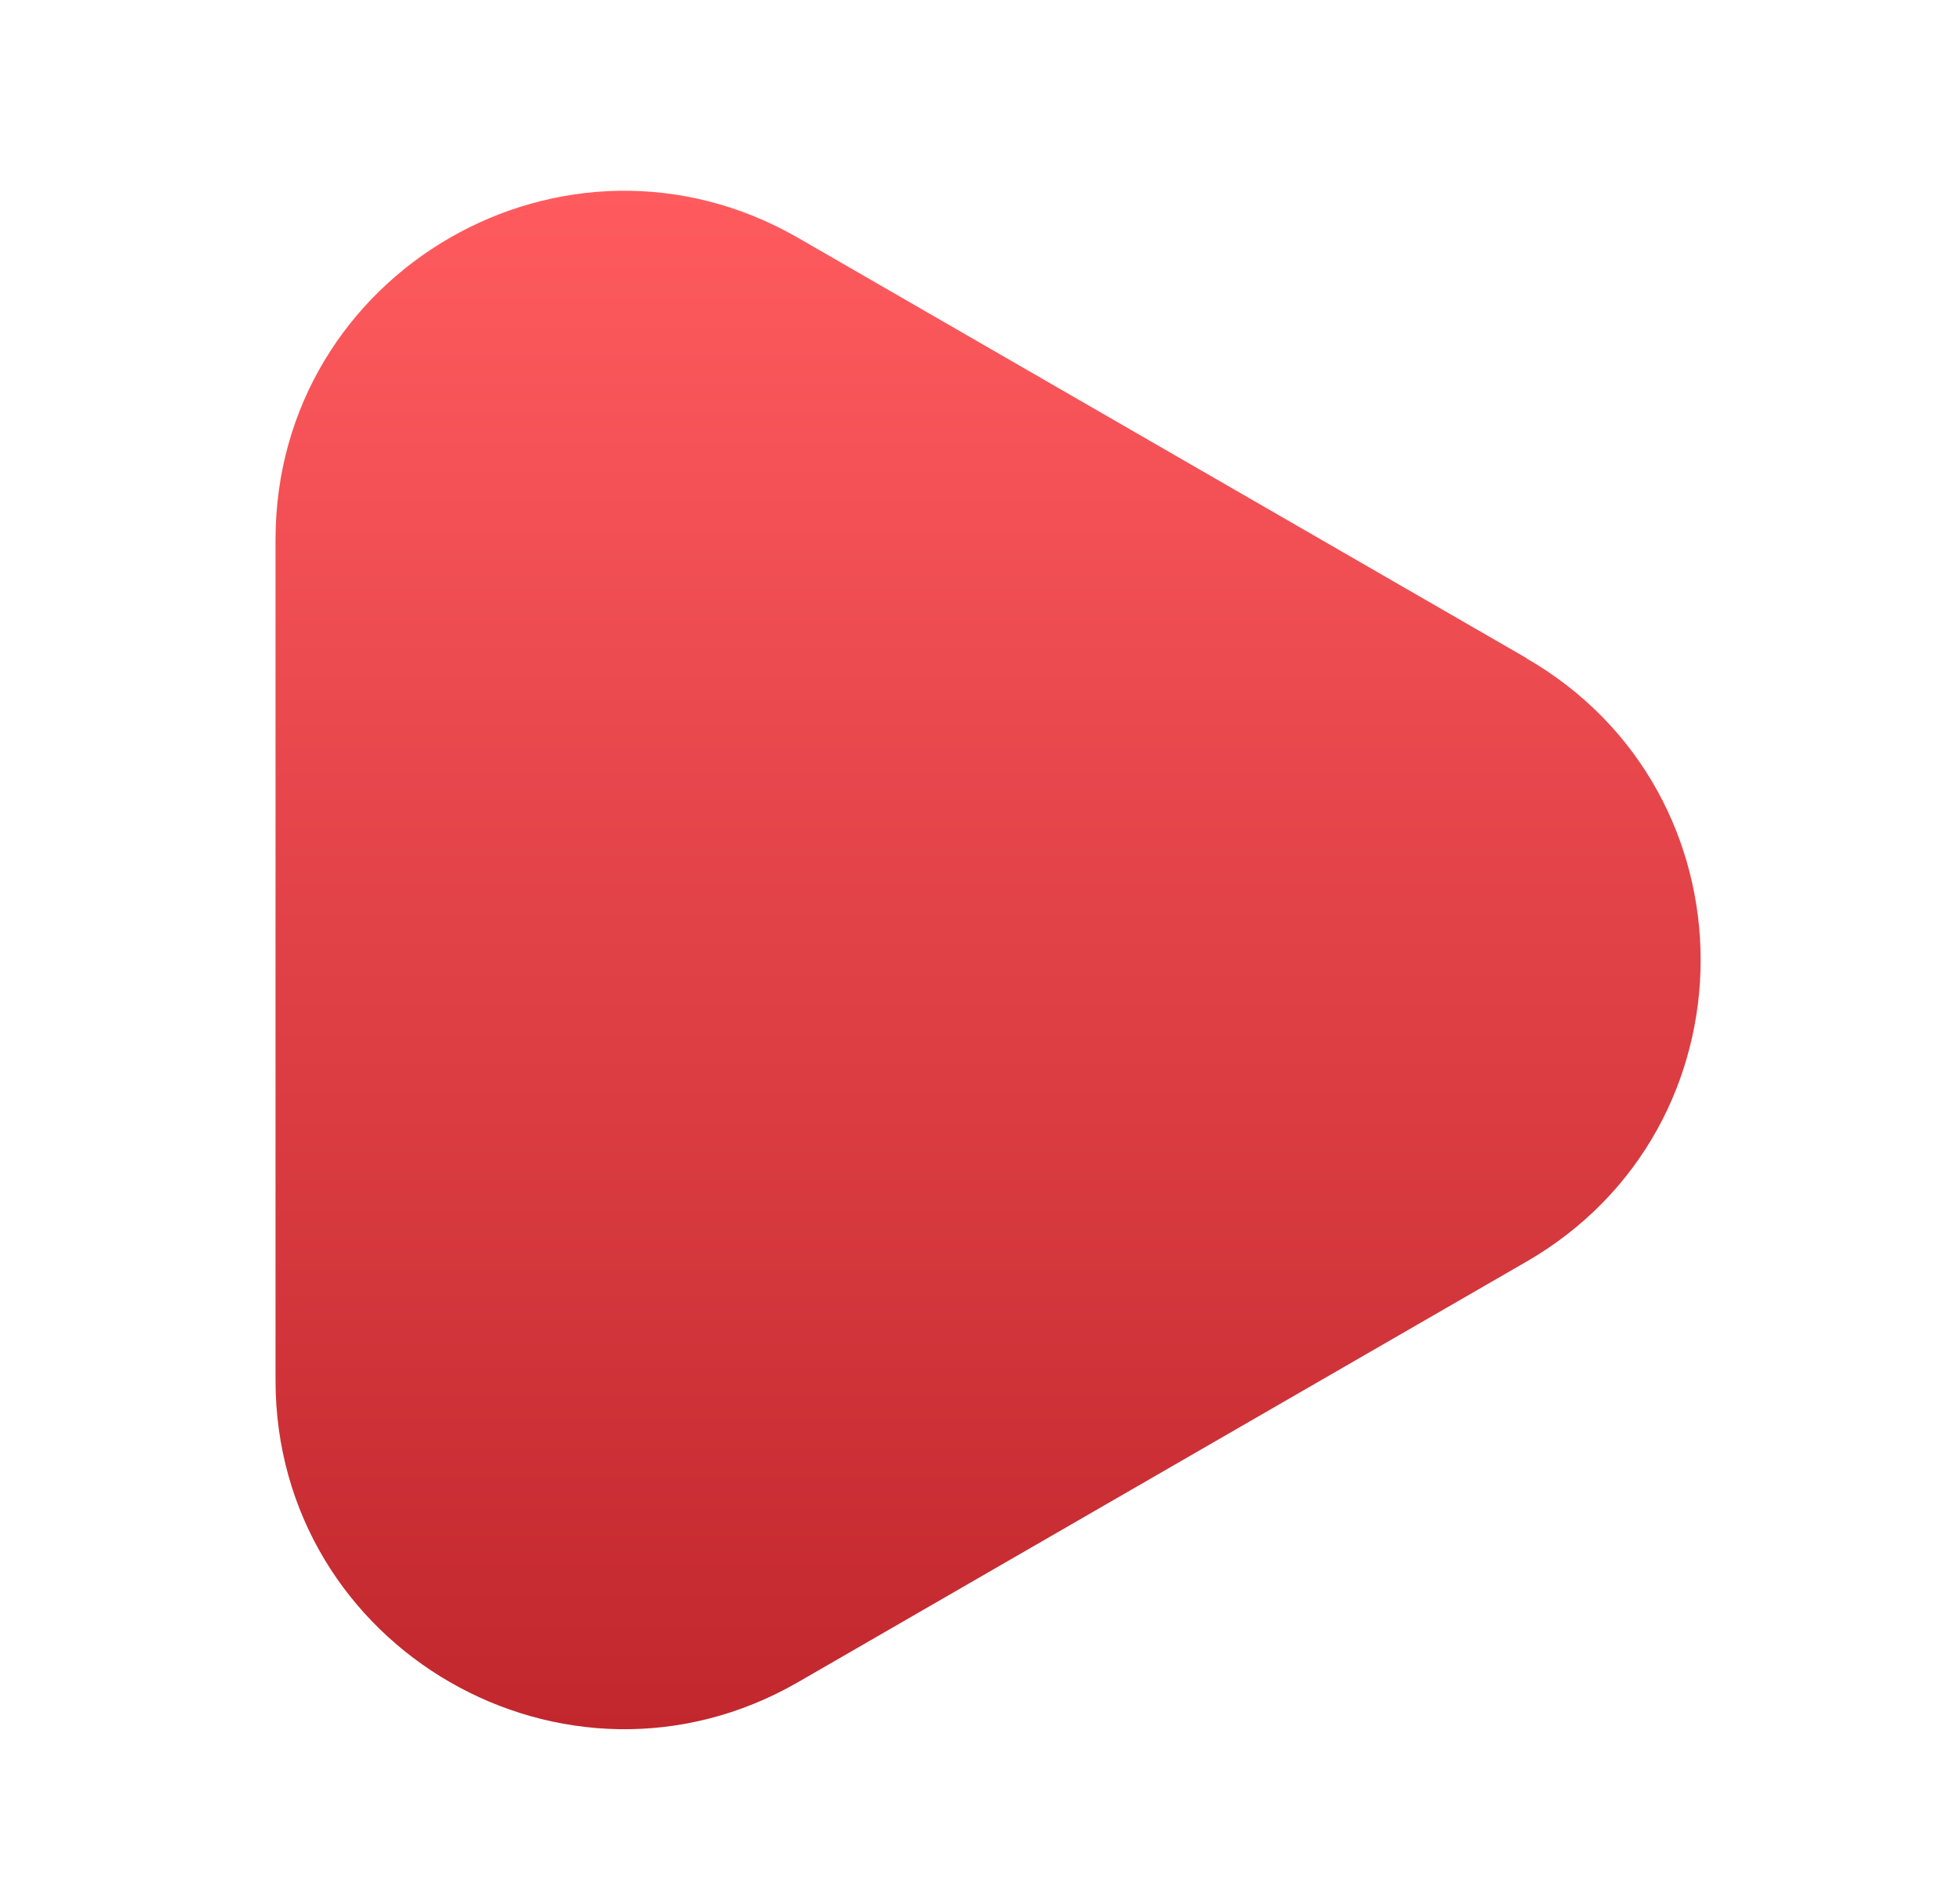
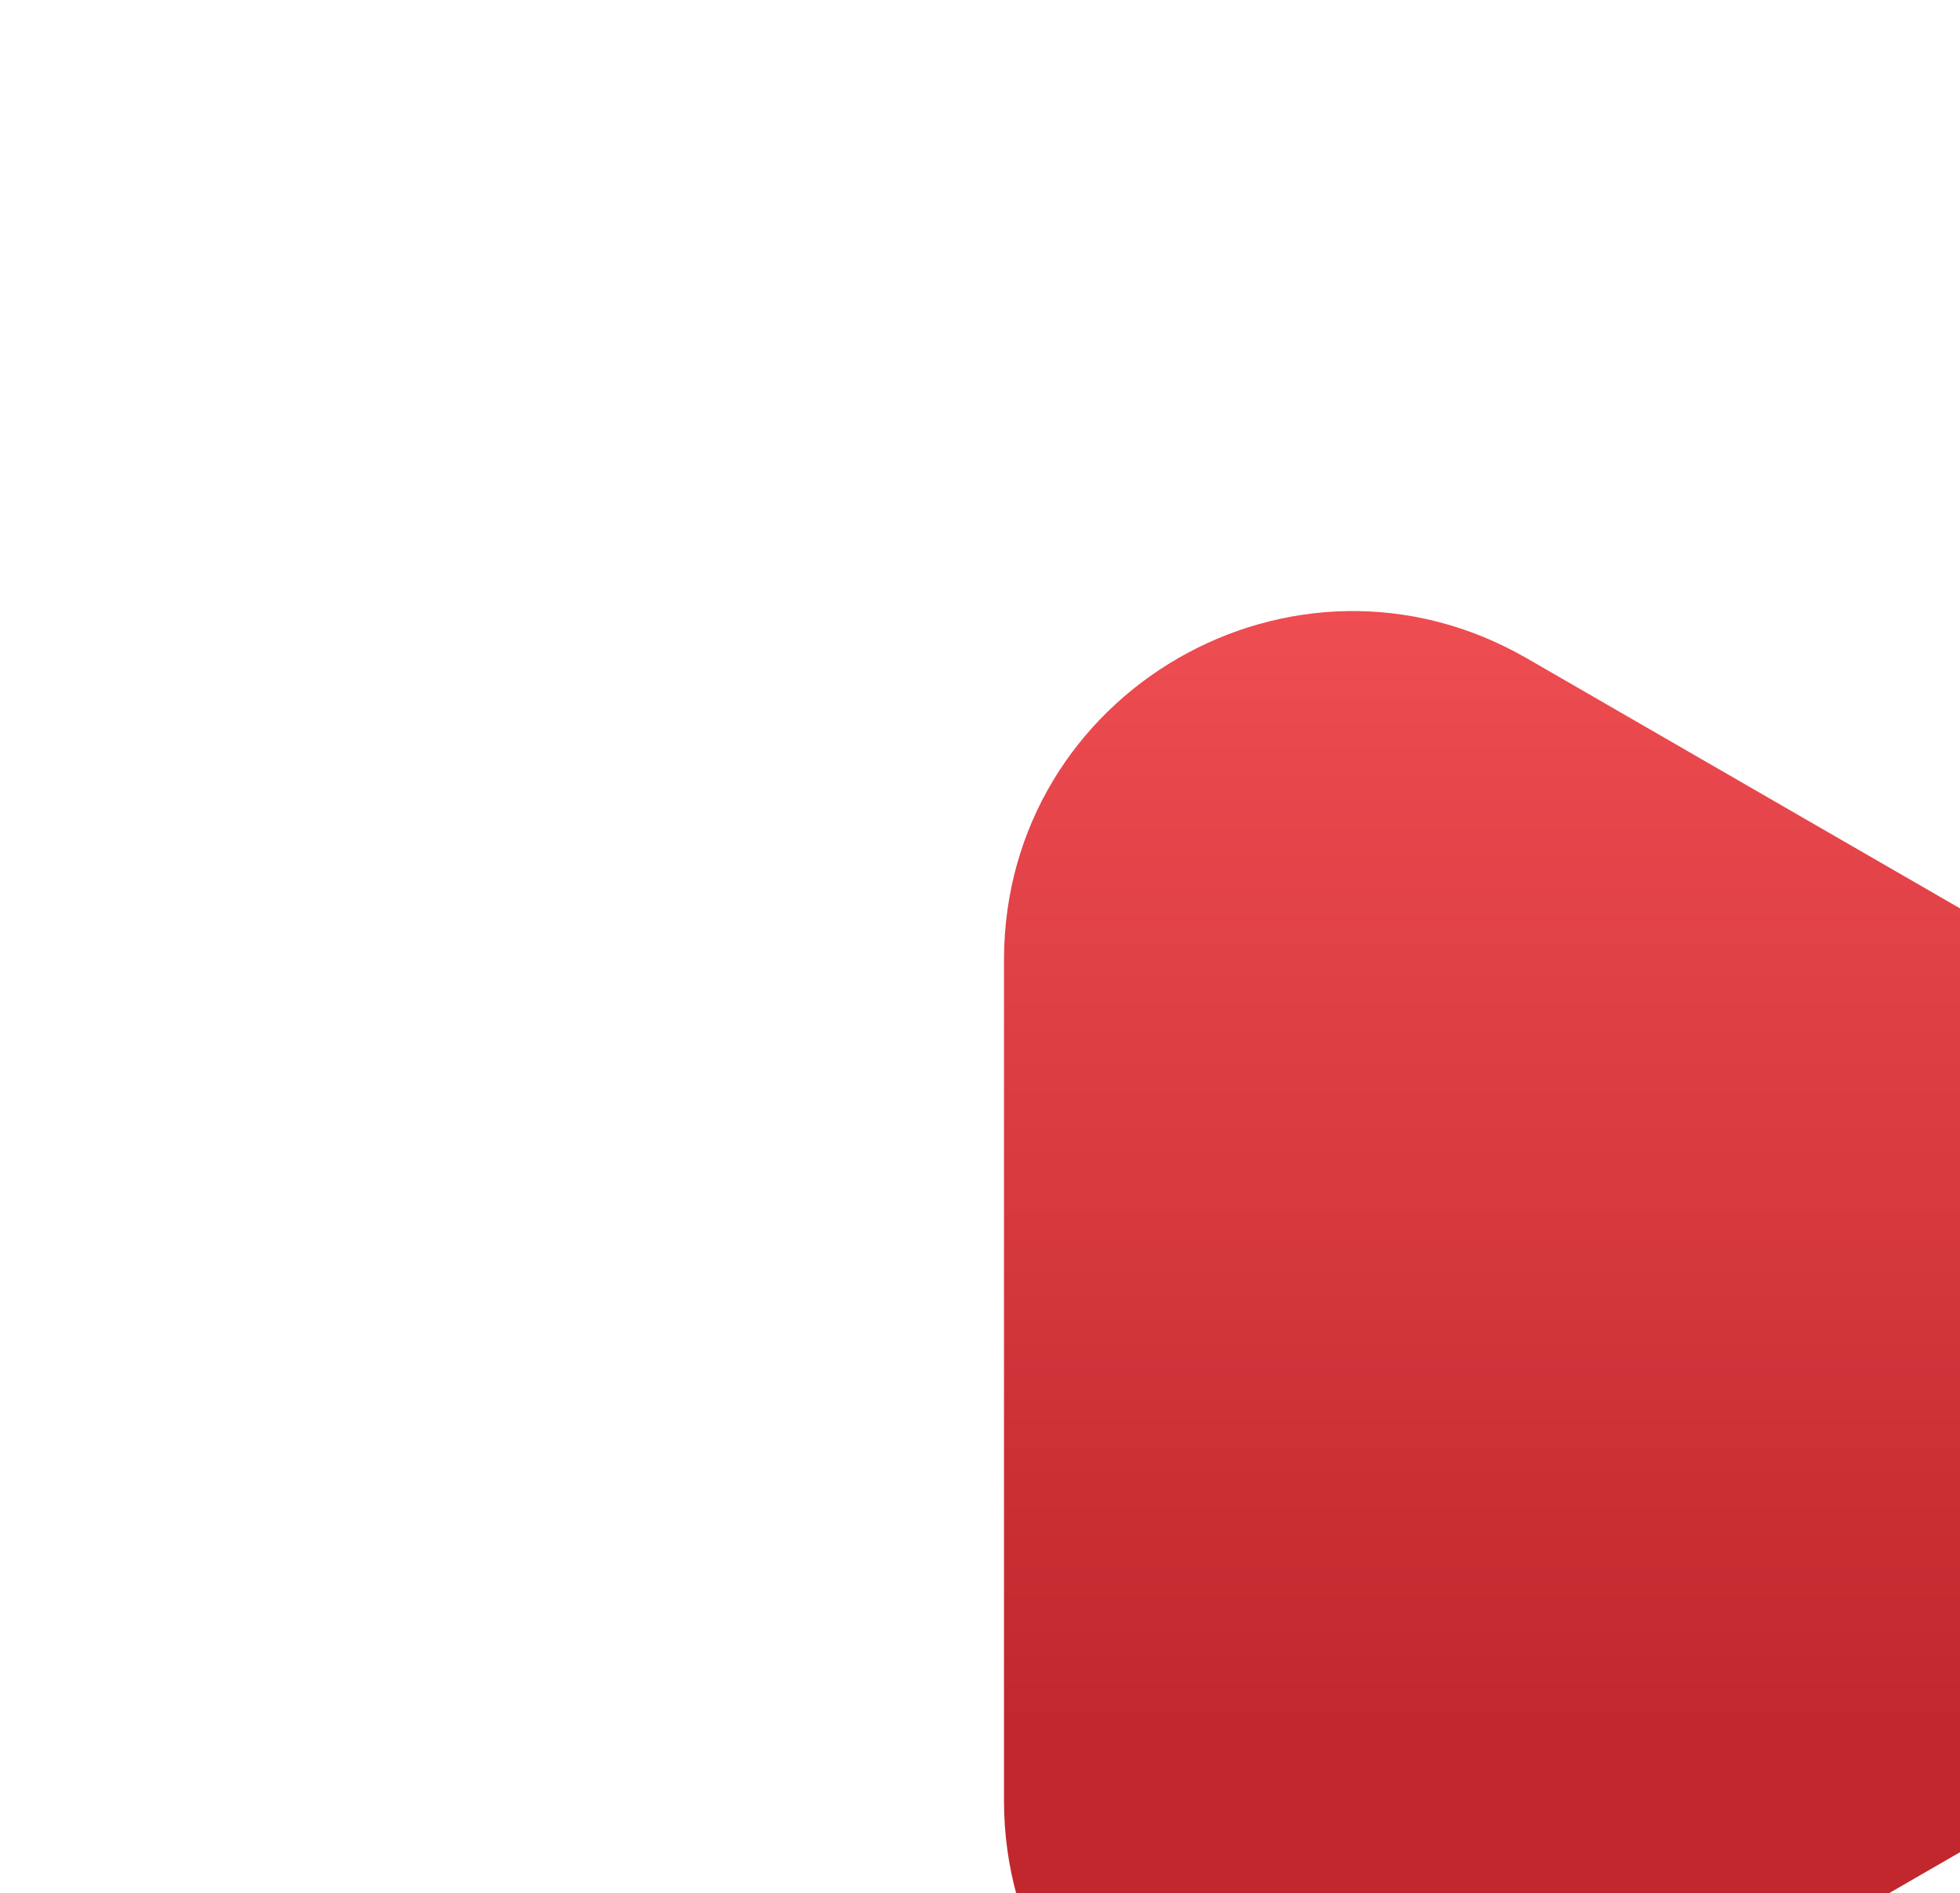
<svg xmlns="http://www.w3.org/2000/svg" id="Layer_1" viewBox="0 0 46.95 45.36">
  <defs>
    <style> .cls-1 { fill: url(#linear-gradient); } </style>
    <linearGradient id="linear-gradient" x1="-19.09" y1="-.93" x2="17.77" y2="-.93" gradientTransform="translate(24.6 22.34) rotate(-90)" gradientUnits="userSpaceOnUse">
      <stop offset="0" stop-color="#c1272d" />
      <stop offset="1" stop-color="#ff5b5f" />
    </linearGradient>
  </defs>
-   <path class="cls-1" d="M36.57,15.77L19.12,5.7c-5.57-3.21-12.52.8-12.52,7.23v20.14c0,6.43,6.96,10.44,12.52,7.23l17.44-10.07c5.57-3.21,5.57-11.25,0-14.46Z" />
+   <path class="cls-1" d="M36.57,15.77c-5.57-3.21-12.52.8-12.52,7.23v20.14c0,6.43,6.96,10.44,12.52,7.23l17.44-10.07c5.57-3.21,5.57-11.25,0-14.46Z" />
</svg>